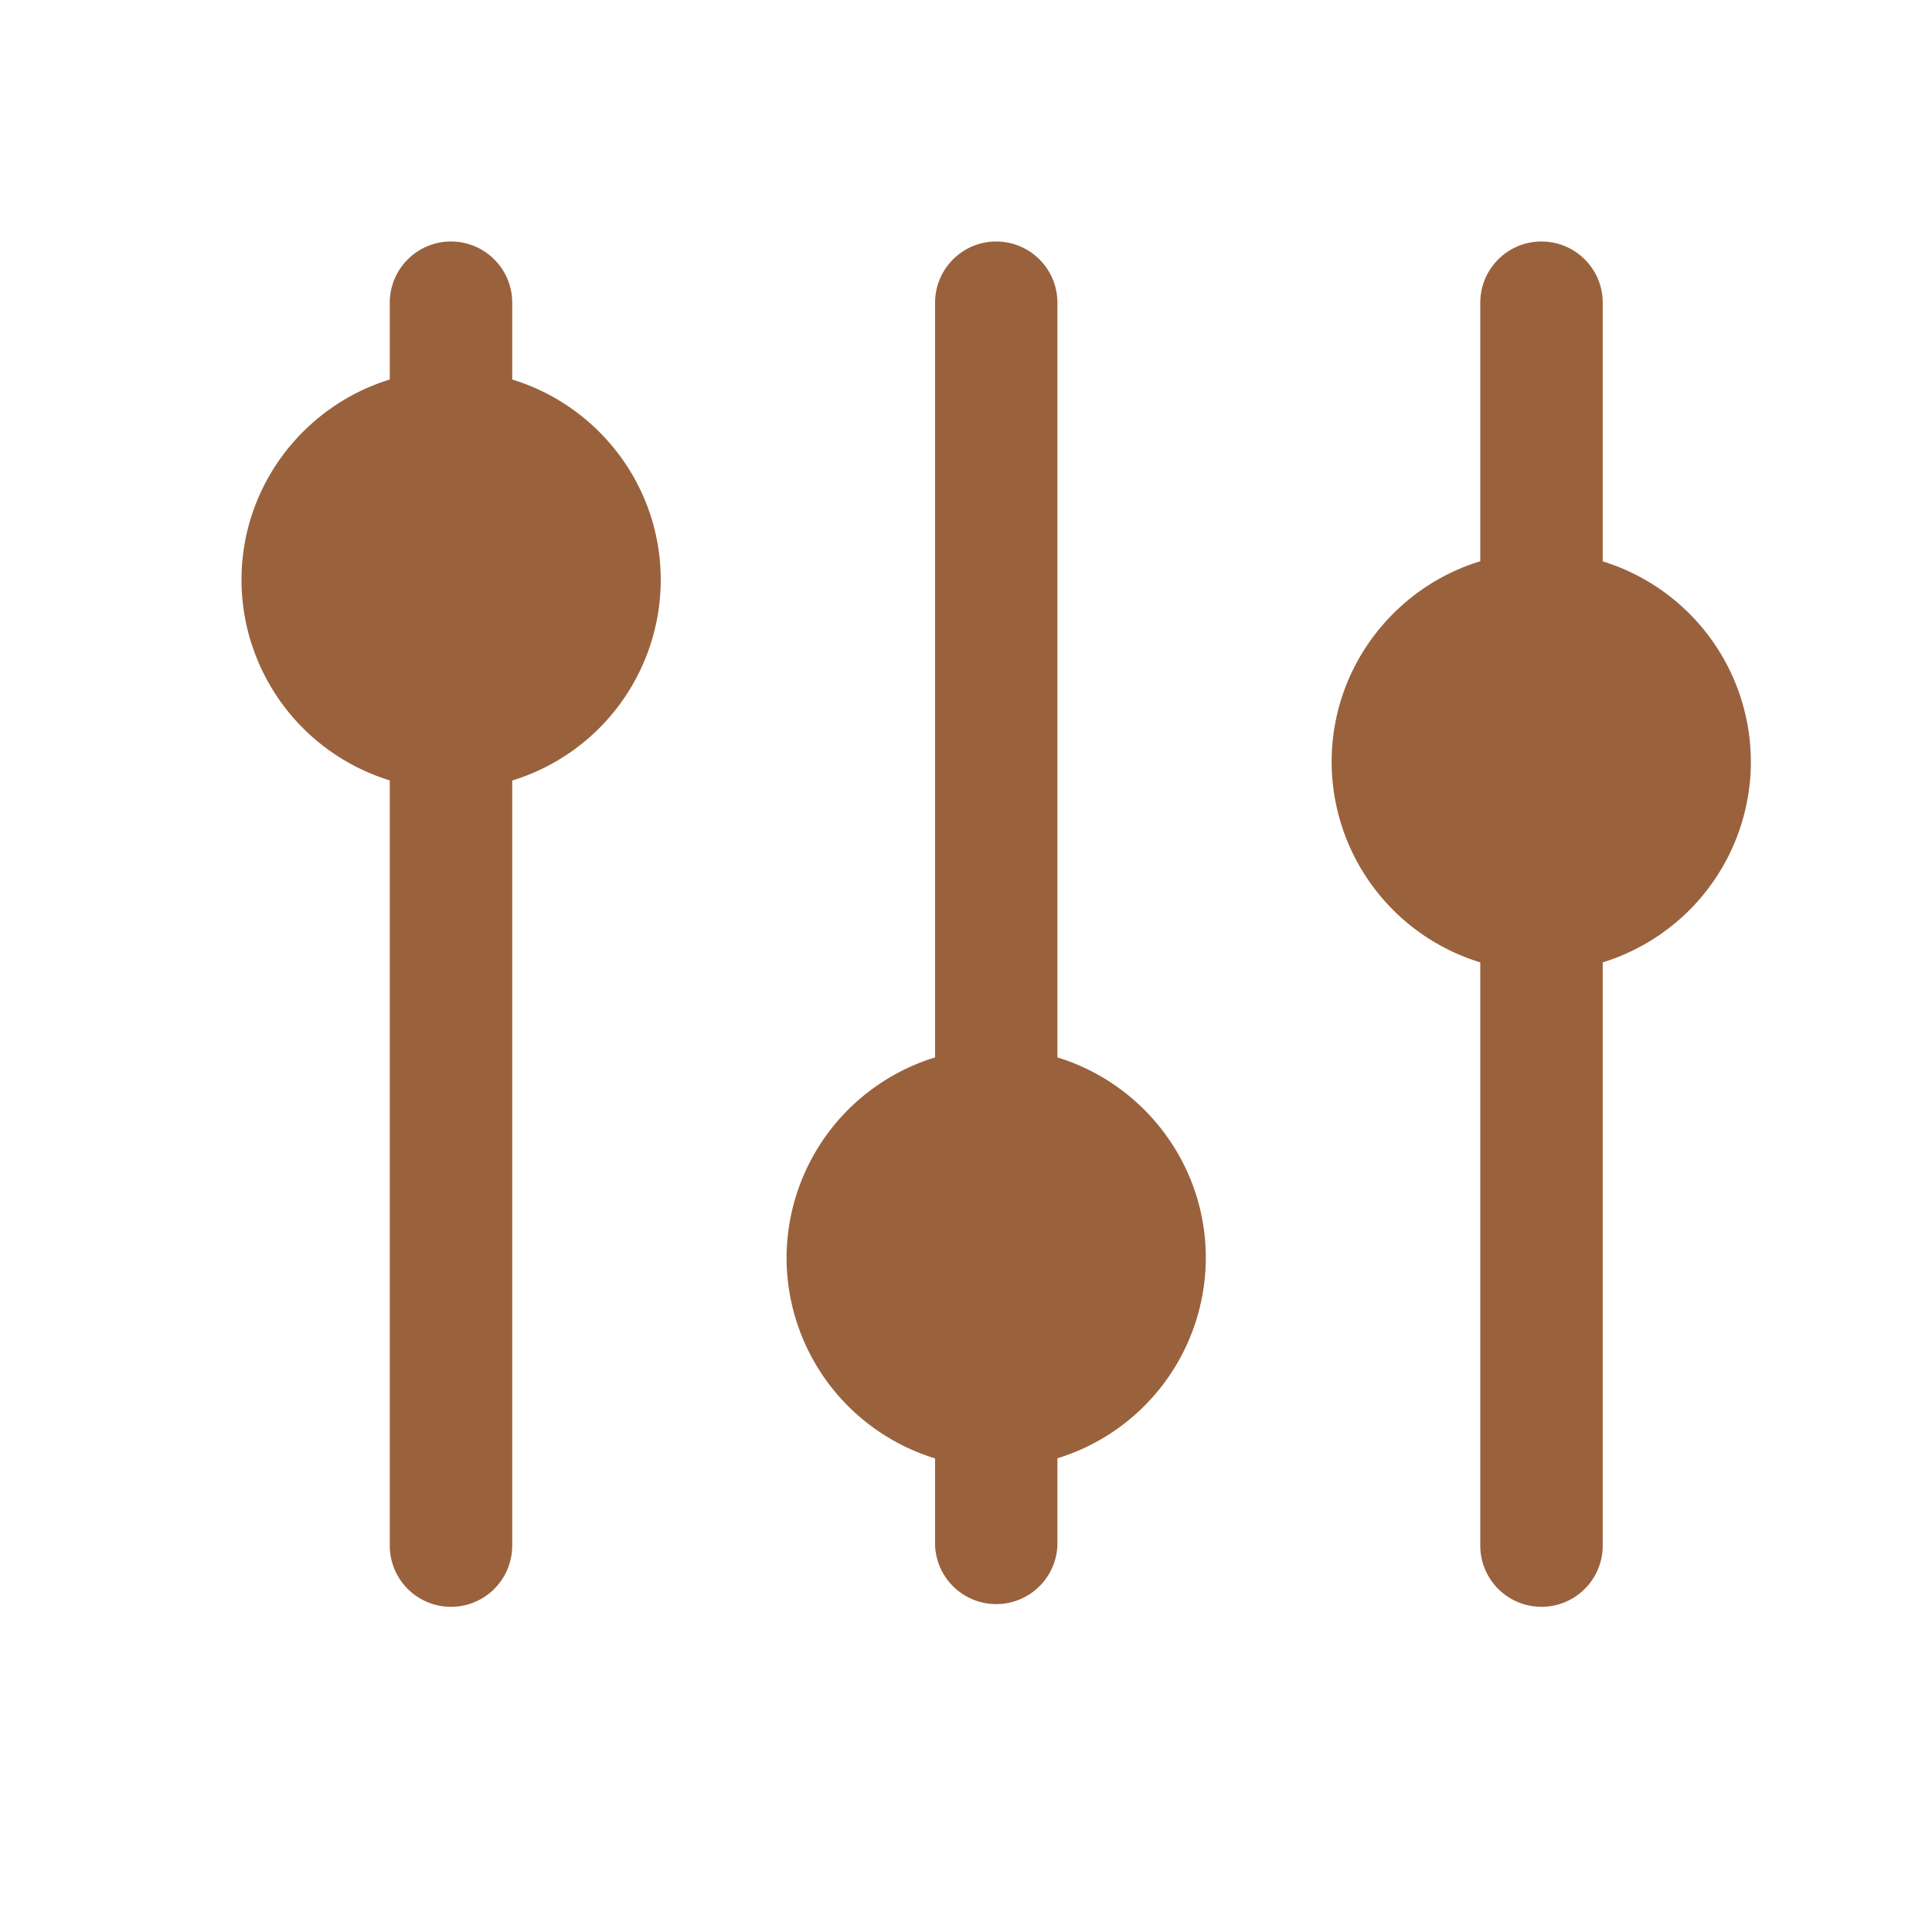
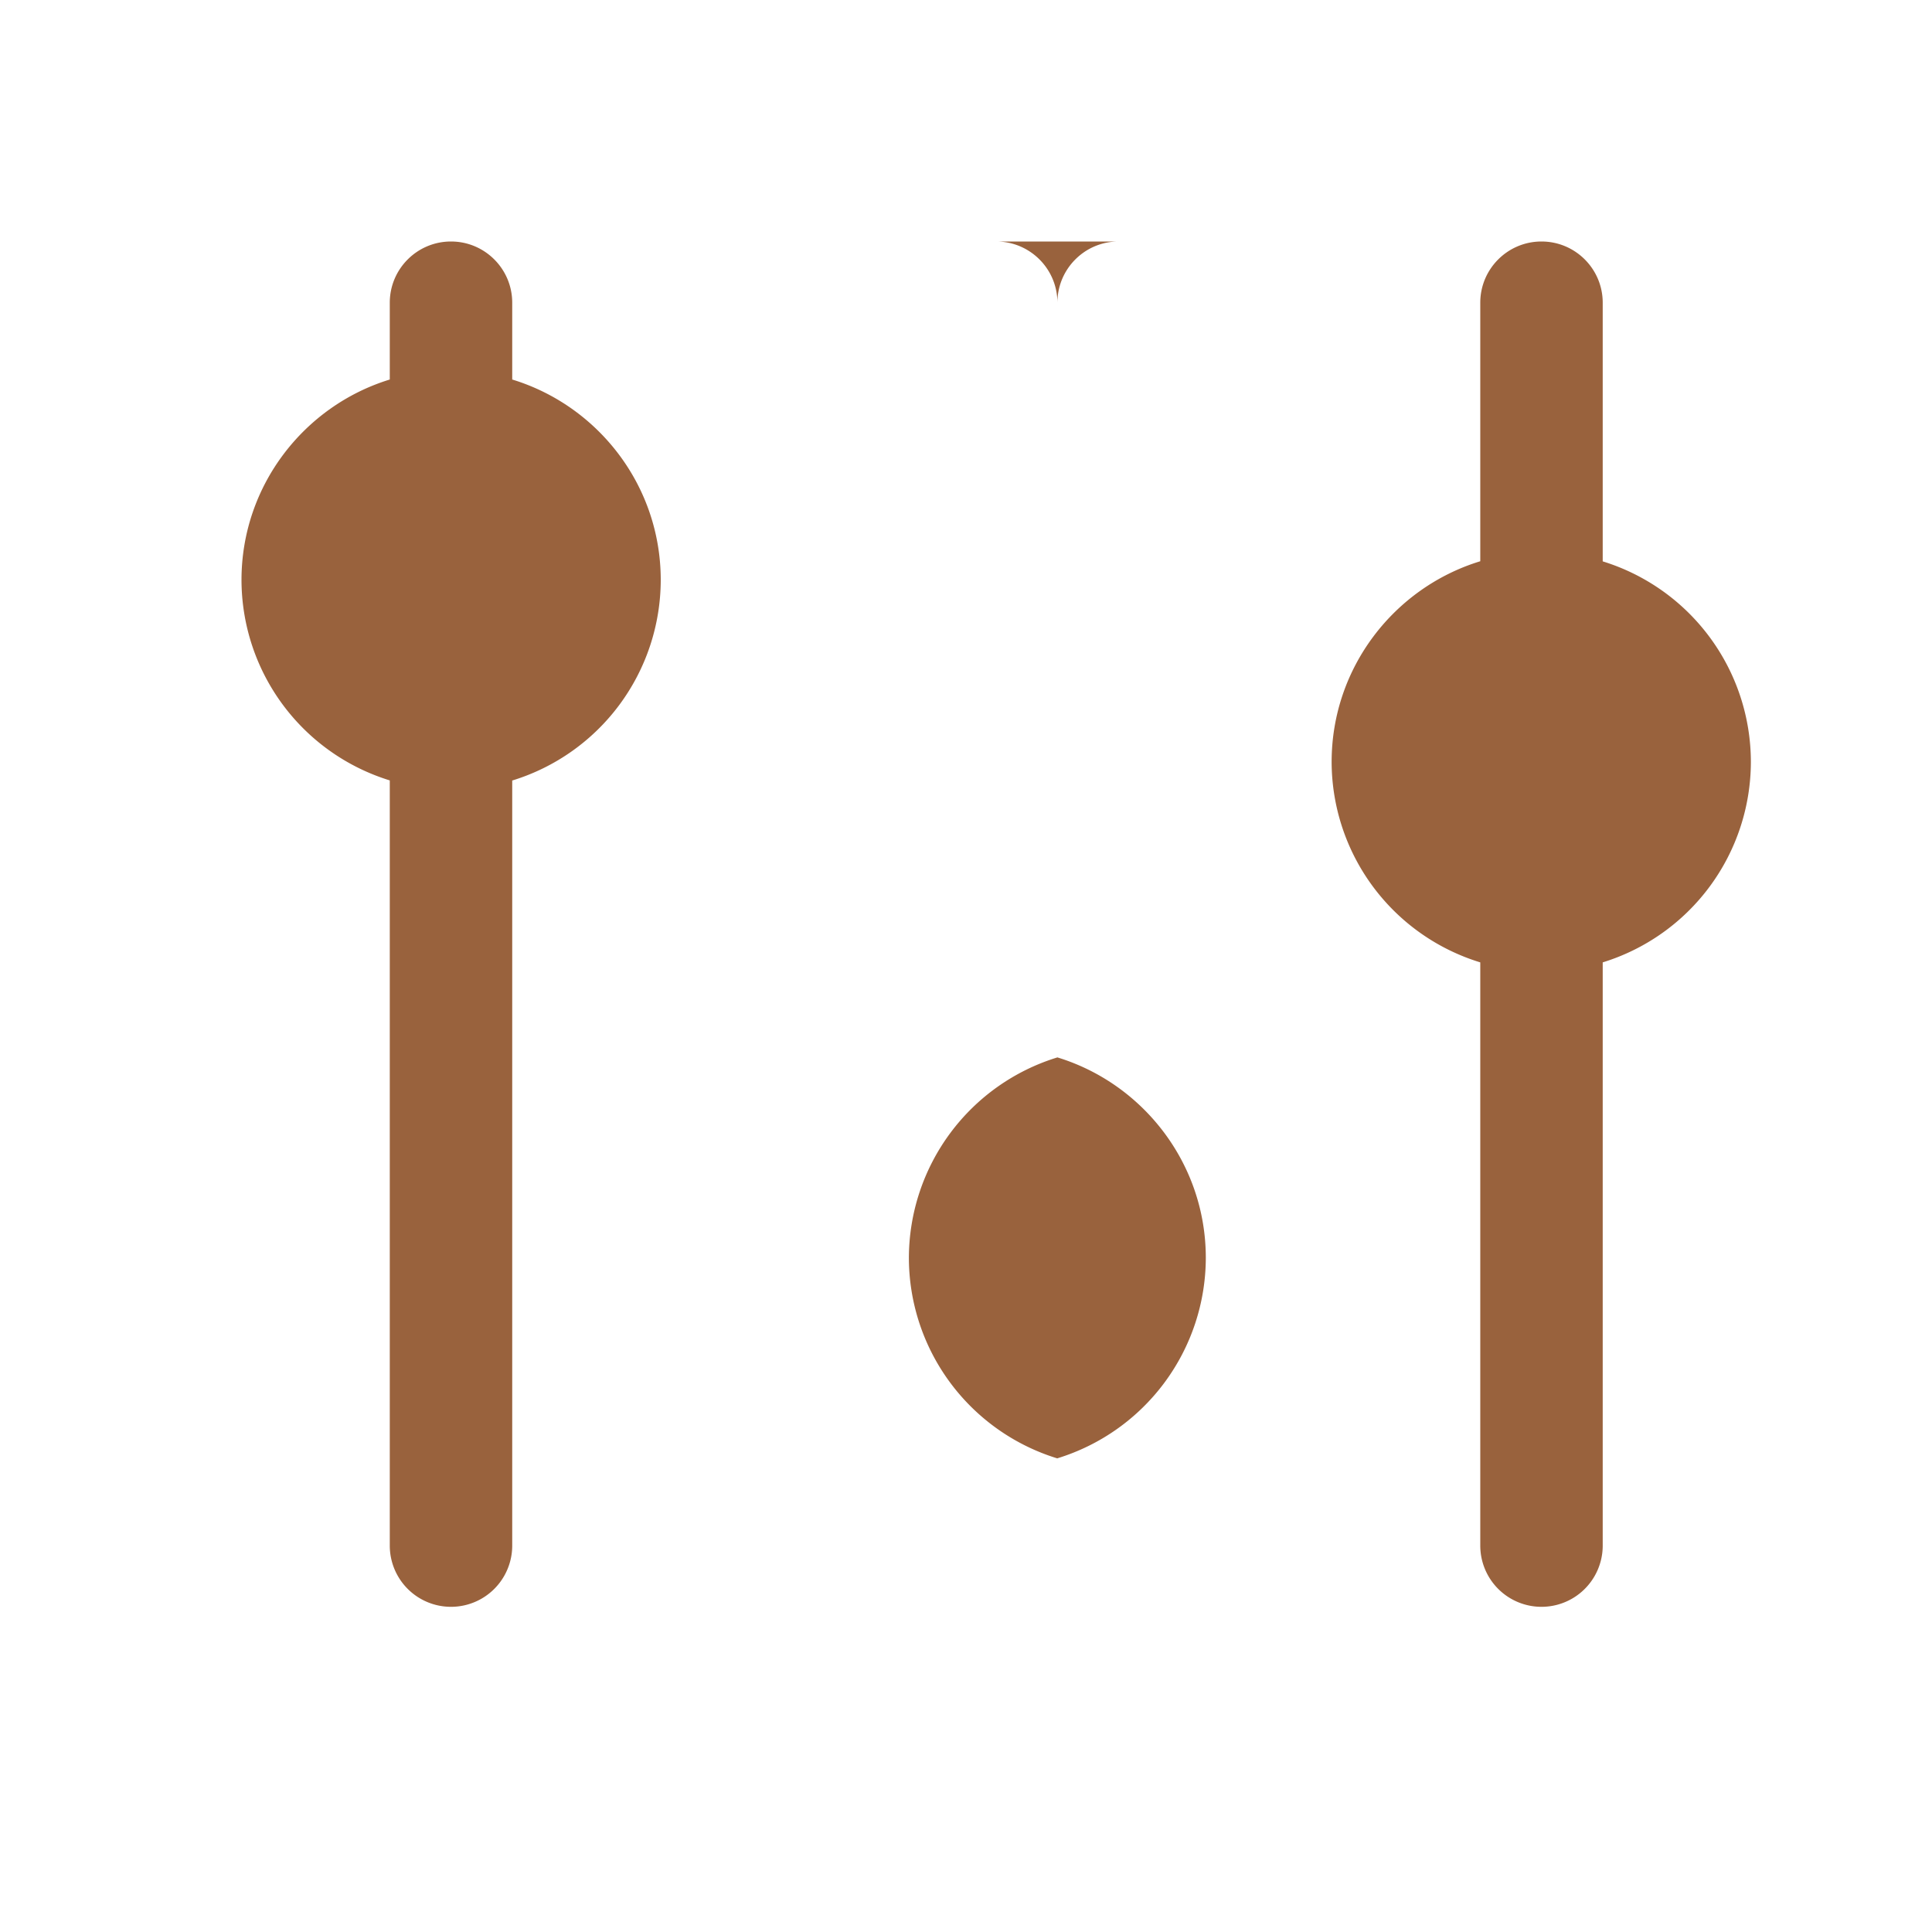
<svg xmlns="http://www.w3.org/2000/svg" t="1754444009103" class="icon" viewBox="0 0 1024 1024" version="1.1" p-id="1486" width="200" height="200">
-   <path d="M239.04 128c17.92 0 32.448 14.528 32.448 32.448v40.704c45.504 13.888 78.72 56.256 78.72 106.24a111.36 111.36 0 0 1-78.72 106.304V819.2a32.448 32.448 0 0 1-64.896 0V413.632A111.36 111.36 0 0 1 128 307.392c0-49.92 33.152-92.288 78.592-106.24v-40.704c0-17.92 14.528-32.448 32.448-32.448zM528 128c17.92 0 32.448 14.528 32.448 32.448v400c45.44 13.888 78.656 56.32 78.656 106.24a111.36 111.36 0 0 1-78.656 106.24v46.272a32.448 32.448 0 0 1-64.832 0v-46.208a111.36 111.36 0 0 1-78.72-106.304 111.36 111.36 0 0 1 78.72-106.24v-400c0-17.92 14.528-32.448 32.384-32.448z m289.024 0c17.92 0 32.448 14.528 32.448 32.448v137.088A111.36 111.36 0 0 1 928 403.84a111.36 111.36 0 0 1-78.528 106.24v309.12a32.448 32.448 0 0 1-64.896 0V510.08a111.36 111.36 0 0 1-78.784-106.24c0-50.048 33.28-92.48 78.784-106.368V160.448c0-17.92 14.528-32.448 32.448-32.448z" fill="#99623D" />
+   <path d="M239.04 128c17.92 0 32.448 14.528 32.448 32.448v40.704c45.504 13.888 78.72 56.256 78.72 106.24a111.36 111.36 0 0 1-78.72 106.304V819.2a32.448 32.448 0 0 1-64.896 0V413.632A111.36 111.36 0 0 1 128 307.392c0-49.92 33.152-92.288 78.592-106.24v-40.704c0-17.92 14.528-32.448 32.448-32.448zM528 128c17.92 0 32.448 14.528 32.448 32.448v400c45.44 13.888 78.656 56.32 78.656 106.24a111.36 111.36 0 0 1-78.656 106.24v46.272v-46.208a111.36 111.36 0 0 1-78.72-106.304 111.36 111.36 0 0 1 78.72-106.24v-400c0-17.92 14.528-32.448 32.384-32.448z m289.024 0c17.92 0 32.448 14.528 32.448 32.448v137.088A111.36 111.36 0 0 1 928 403.84a111.36 111.36 0 0 1-78.528 106.24v309.12a32.448 32.448 0 0 1-64.896 0V510.08a111.36 111.36 0 0 1-78.784-106.24c0-50.048 33.28-92.48 78.784-106.368V160.448c0-17.92 14.528-32.448 32.448-32.448z" fill="#99623D" />
</svg>